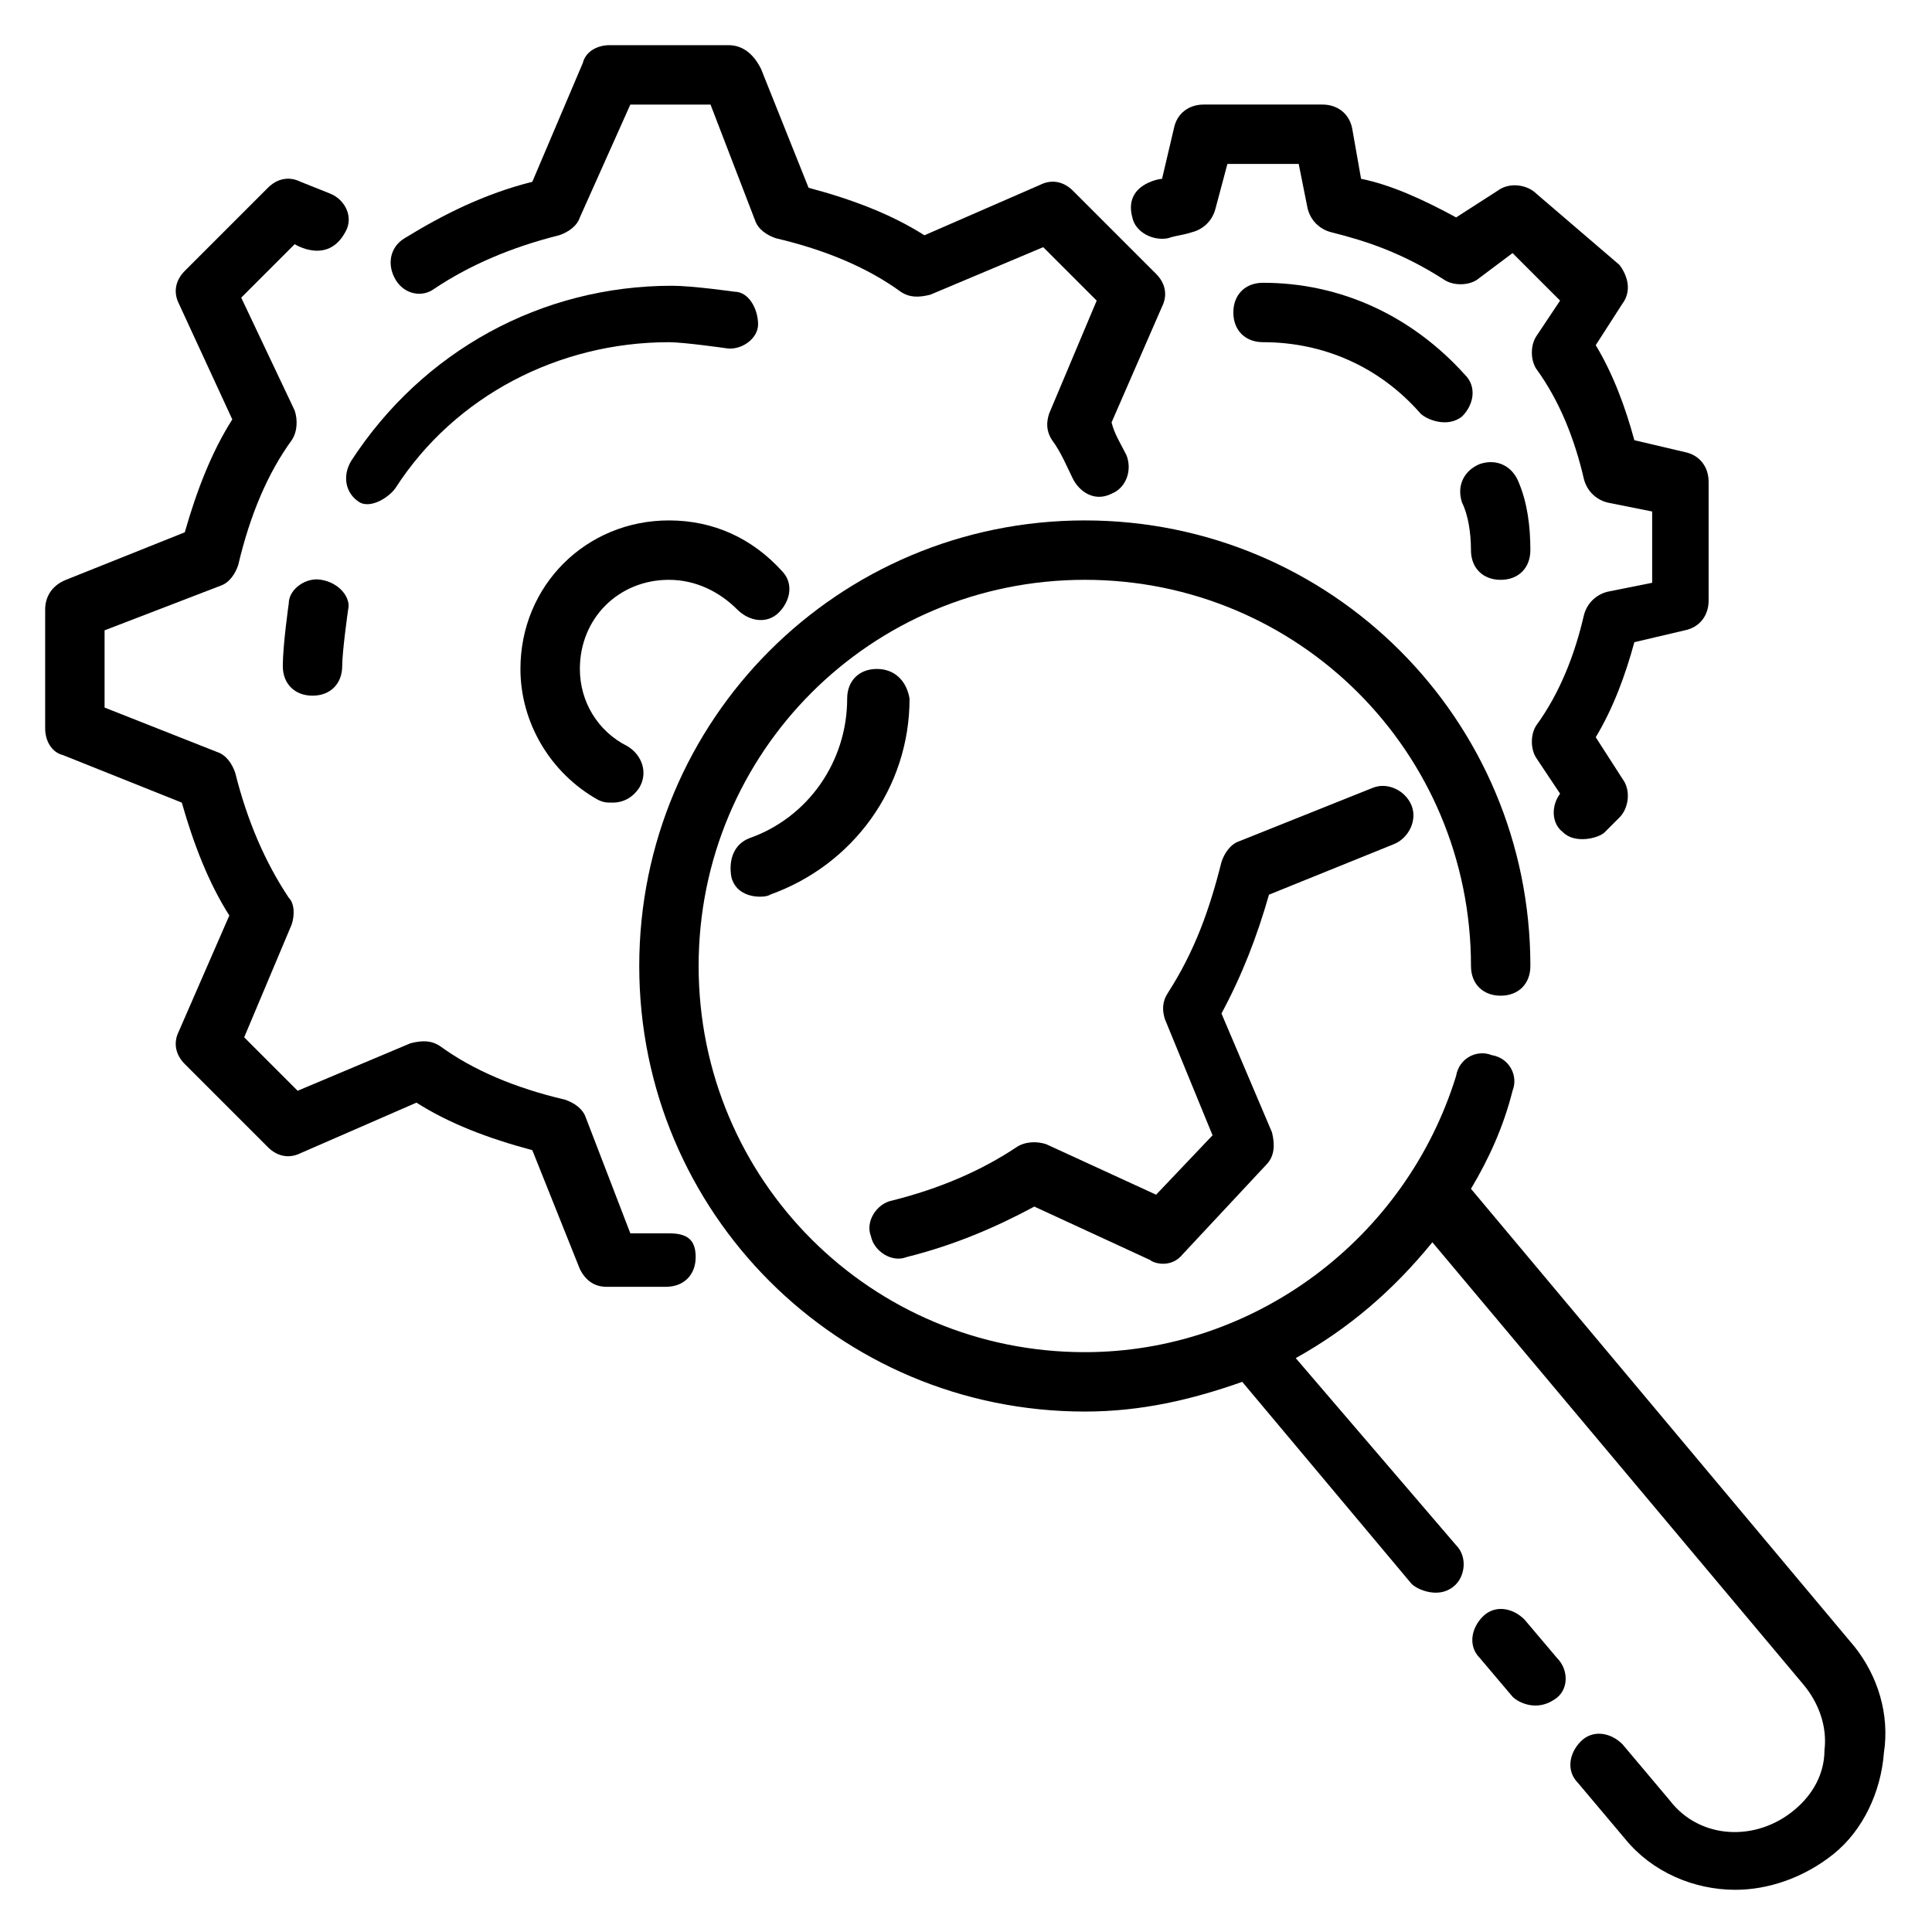
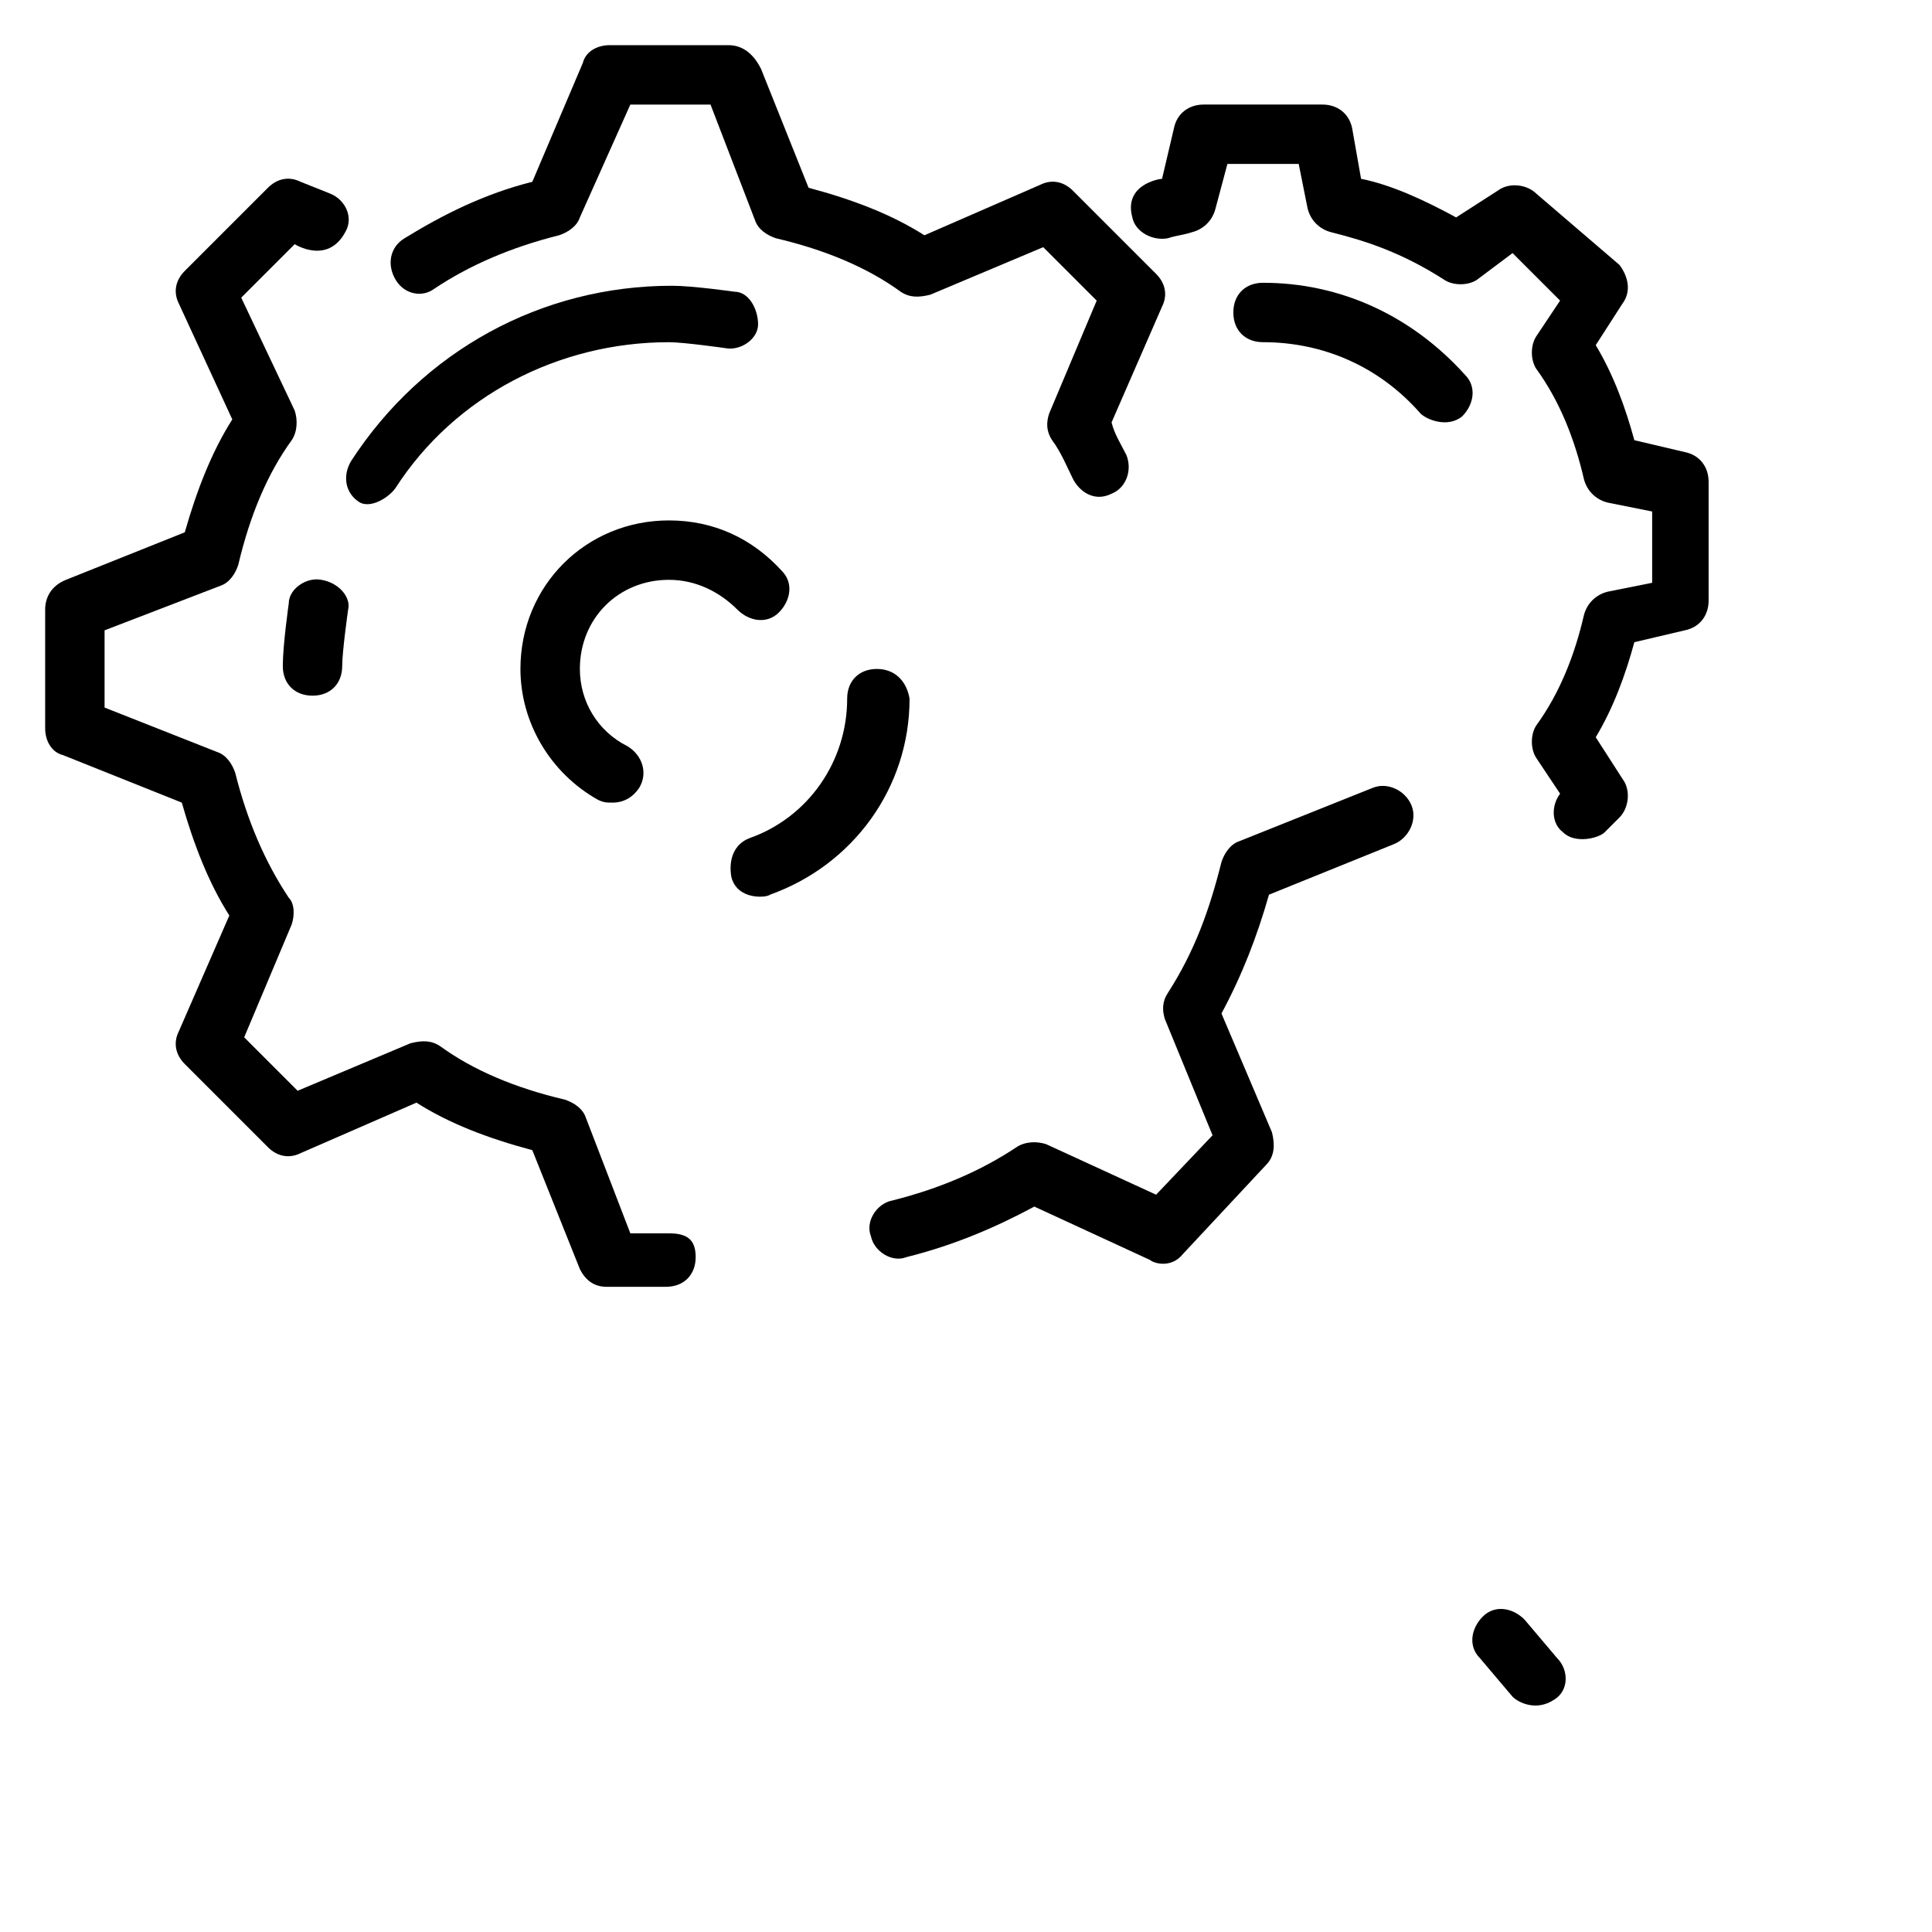
<svg xmlns="http://www.w3.org/2000/svg" fill="#000000" width="800px" height="800px" version="1.1" viewBox="144 144 512 512">
  <g>
    <path d="m259.09 220.52c9.445-6.297 20.469-11.02 33.062-14.168 2.363-0.789 4.723-2.363 5.512-4.723l13.379-29.914h21.254l11.809 30.699c0.789 2.363 3.148 3.938 5.512 4.723 13.383 3.148 24.402 7.871 33.062 14.168 2.363 1.574 4.723 1.574 7.871 0.789l29.914-12.594 14.168 14.168-12.594 29.914c-0.789 2.363-0.789 4.723 0.789 7.086 2.363 3.148 3.938 7.086 5.512 10.234 1.574 3.148 5.512 6.297 10.234 3.938 3.938-1.574 5.512-6.297 3.938-10.234-1.574-3.148-3.148-5.512-3.938-8.66l13.383-30.699c1.574-3.148 0.789-6.297-1.574-8.66l-22.043-22.043c-2.363-2.363-5.512-3.148-8.66-1.574l-30.699 13.383c-8.66-5.512-18.895-9.445-30.699-12.594l-12.594-31.488c-2.367-4.727-5.516-6.301-8.664-6.301h-31.488c-3.148 0-6.297 1.574-7.086 4.723l-13.383 31.488c-12.594 3.148-23.617 8.66-33.852 14.957-3.938 2.363-4.723 7.086-2.363 11.02 2.367 3.938 7.09 4.727 10.238 2.363z" />
    <path d="m321.28 470.85h-10.234l-11.809-30.699c-0.789-2.363-3.148-3.938-5.512-4.723-13.383-3.148-24.402-7.871-33.062-14.168-2.363-1.574-4.723-1.574-7.871-0.789l-29.914 12.594-14.168-14.168 12.594-29.914c0.789-2.363 0.789-5.512-0.789-7.086-6.297-9.445-11.02-20.469-14.168-33.062-0.789-2.363-2.363-4.723-4.723-5.512l-29.91-11.809v-20.469l30.699-11.809c2.363-0.789 3.938-3.148 4.723-5.512 3.148-13.383 7.871-24.402 14.168-33.062 1.574-2.363 1.574-5.512 0.789-7.871l-14.168-29.91 14.168-14.168s8.66 5.512 13.383-3.148c2.363-3.938 0-8.66-3.938-10.234l-7.871-3.148c-3.148-1.578-6.297-0.789-8.656 1.57l-22.043 22.043c-2.363 2.363-3.148 5.512-1.574 8.66l14.168 30.699c-5.512 8.66-9.445 18.895-12.594 29.914l-31.488 12.594c-3.938 1.578-5.512 4.727-5.512 7.875v31.488c0 3.148 1.574 6.297 4.723 7.086l31.488 12.594c3.148 11.02 7.086 21.254 12.594 29.914l-13.383 30.699c-1.574 3.148-0.789 6.297 1.574 8.66l22.043 22.043c2.363 2.363 5.512 3.148 8.66 1.574l30.699-13.383c8.66 5.512 18.895 9.445 30.699 12.594l12.594 31.488c1.574 3.148 3.938 4.723 7.086 4.723h15.742c4.723 0 7.871-3.148 7.871-7.871 0.008-4.723-2.356-6.297-7.078-6.297z" />
    <path d="m513.36 367.72c3.938-1.574 6.297-6.297 4.723-10.234s-6.297-6.297-10.234-4.723l-35.426 14.168c-2.363 0.789-3.938 3.148-4.723 5.512-3.148 12.594-7.086 23.617-14.168 34.637-1.574 2.363-1.574 4.723-0.789 7.086l12.594 30.699-14.957 15.742-29.125-13.383c-2.363-0.789-5.512-0.789-7.871 0.789-9.445 6.297-20.469 11.02-33.062 14.168-3.938 0.789-7.086 5.512-5.512 9.445 0.789 3.938 5.512 7.086 9.445 5.512 12.594-3.148 23.617-7.871 33.852-13.383l30.699 14.168c0.789 0.789 5.512 2.363 8.66-1.574l22.043-23.617c2.363-2.363 2.363-5.512 1.574-8.66l-13.383-31.488c5.512-10.234 9.445-20.469 12.594-31.488z" />
    <path d="m453.53 207.13c2.363-0.789 3.938-0.789 6.297-1.574 3.148-0.789 5.512-3.148 6.297-6.297l3.152-11.809h18.895l2.363 11.809c0.789 3.148 3.148 5.512 6.297 6.297 9.445 2.363 18.895 5.512 29.914 12.594 2.363 1.574 6.297 1.574 8.66 0l9.441-7.082 12.594 12.594-6.297 9.445c-1.574 2.363-1.574 6.297 0 8.66 6.297 8.66 10.234 18.895 12.594 29.125 0.789 3.148 3.148 5.512 6.297 6.297l11.809 2.363v18.895l-11.809 2.363c-3.148 0.789-5.512 3.148-6.297 6.297-2.363 10.234-6.297 20.469-12.594 29.125-1.574 2.363-1.574 6.297 0 8.66l6.297 9.445c-2.363 3.148-2.363 7.871 0.789 10.234 3.148 3.148 9.445 1.574 11.02 0l3.938-3.938c2.363-2.363 3.148-7.086 0.789-10.234l-7.086-11.02c4.723-7.871 7.871-16.531 10.234-25.191l13.383-3.148c3.938-0.789 6.297-3.938 6.297-7.871v-31.488c0-3.938-2.363-7.086-6.297-7.871l-13.383-3.148c-2.363-8.66-5.512-17.32-10.234-25.191l7.086-11.02c2.363-3.148 1.574-7.086-0.789-10.234l-22.043-18.895c-2.363-2.363-7.086-3.148-10.234-0.789l-11.02 7.086c-8.66-4.723-17.32-8.66-25.191-10.234l-2.359-13.379c-0.789-3.938-3.938-6.297-7.875-6.297h-31.488c-3.938 0-7.086 2.363-7.871 6.297l-3.148 13.383c-0.789 0-10.234 1.574-7.871 10.234 0.785 3.934 5.512 6.297 9.445 5.508z" />
    <path d="m547.99 573.18c-3.148-3.148-7.871-3.938-11.02-0.789-3.148 3.148-3.938 7.871-0.789 11.02l8.66 10.234c1.574 1.574 6.297 3.938 11.02 0.789 3.938-2.363 3.938-7.871 0.789-11.02z" />
-     <path d="m635.37 580.27-101.55-121.23c4.723-7.871 8.66-16.531 11.02-25.977 1.574-3.938-0.789-8.66-5.512-9.445-3.938-1.574-8.66 0.789-9.445 5.512-13.383 43.293-53.531 73.207-98.398 73.207-56.68 0-102.34-45.656-102.34-102.34s45.656-102.34 102.34-102.34c56.68 0 102.34 45.656 102.34 102.34 0 4.723 3.148 7.871 7.871 7.871 4.723 0 7.871-3.148 7.871-7.871 0-65.336-52.742-118.08-118.08-118.08-65.336 0-118.08 52.742-118.08 118.08 0 65.336 52.742 118.08 118.08 118.08 14.957 0 28.34-3.148 41.723-7.871l44.871 53.531c1.574 1.574 7.086 3.938 11.02 0.789 3.148-2.363 3.938-7.871 0.789-11.02l-42.508-49.594c14.168-7.871 25.977-18.105 36.211-30.699l98.398 117.29c3.938 4.723 6.297 11.02 5.512 17.32 0 6.297-3.148 11.809-7.871 15.742-10.234 8.66-25.191 7.871-33.062-2.363l-12.594-14.957c-3.148-3.148-7.871-3.938-11.02-0.789-3.148 3.148-3.938 7.871-0.789 11.02l12.594 14.957c7.086 8.66 18.105 13.383 29.125 13.383 8.66 0 18.105-3.148 25.977-9.445s12.594-16.531 13.383-26.766c1.578-10.238-1.574-20.473-7.871-28.344z" />
    <path d="m321.28 297.66c7.086 0 13.383 3.148 18.105 7.871 3.148 3.148 7.871 3.938 11.02 0.789 3.148-3.148 3.938-7.871 0.789-11.02-7.871-8.66-18.105-13.383-29.914-13.383-22.043 0-39.359 17.32-39.359 39.359 0 14.168 7.871 27.551 20.469 34.637 1.574 0.789 2.363 0.789 3.938 0.789 3.148 0 5.512-1.574 7.086-3.938 2.363-3.938 0.789-8.66-3.148-11.02-7.871-3.938-12.594-11.809-12.594-20.469-0.004-13.387 10.227-23.617 23.609-23.617z" />
    <path d="m376.38 321.28c-4.723 0-7.871 3.148-7.871 7.871 0 16.531-10.234 31.488-25.977 37-3.938 1.574-5.512 5.512-4.723 10.234 1.574 6.297 9.445 5.512 10.234 4.723 22.043-7.871 37-28.34 37-51.957-0.793-4.723-3.941-7.871-8.664-7.871z" />
    <path d="m248.86 273.26c15.742-24.402 43.297-38.574 72.422-38.574 3.938 0 14.957 1.574 14.957 1.574 3.938 0.789 8.66-2.363 8.66-6.297 0-3.938-2.363-8.66-6.297-8.66 0 0-11.02-1.574-16.531-1.574-34.637 0-66.125 17.32-85.02 46.445-2.363 3.938-1.574 8.66 2.363 11.02 3.148 1.578 7.871-1.57 9.445-3.934z" />
    <path d="m229.18 297.66c-3.938-0.789-8.66 2.363-8.66 6.297 0 0-1.574 11.02-1.574 16.531 0 4.723 3.148 7.871 7.871 7.871s7.871-3.148 7.871-7.871c0-3.938 1.574-14.957 1.574-14.957 0.789-3.148-2.359-7.086-7.082-7.871z" />
-     <path d="m533.82 289.79c0 4.723 3.148 7.871 7.871 7.871 4.723 0 7.871-3.148 7.871-7.871 0-6.297-0.789-12.594-3.148-18.105-1.574-3.938-5.512-6.297-10.234-4.723-3.938 1.574-6.297 5.512-4.723 10.234 1.574 3.148 2.363 7.871 2.363 12.594z" />
+     <path d="m533.82 289.79z" />
    <path d="m478.72 218.94c-4.723 0-7.871 3.148-7.871 7.871s3.148 7.871 7.871 7.871c15.742 0 30.699 6.297 41.723 18.895 1.574 1.574 7.086 3.938 11.02 0.789 3.148-3.148 3.938-7.871 0.789-11.02-14.172-15.746-33.062-24.406-53.531-24.406z" />
  </g>
</svg>